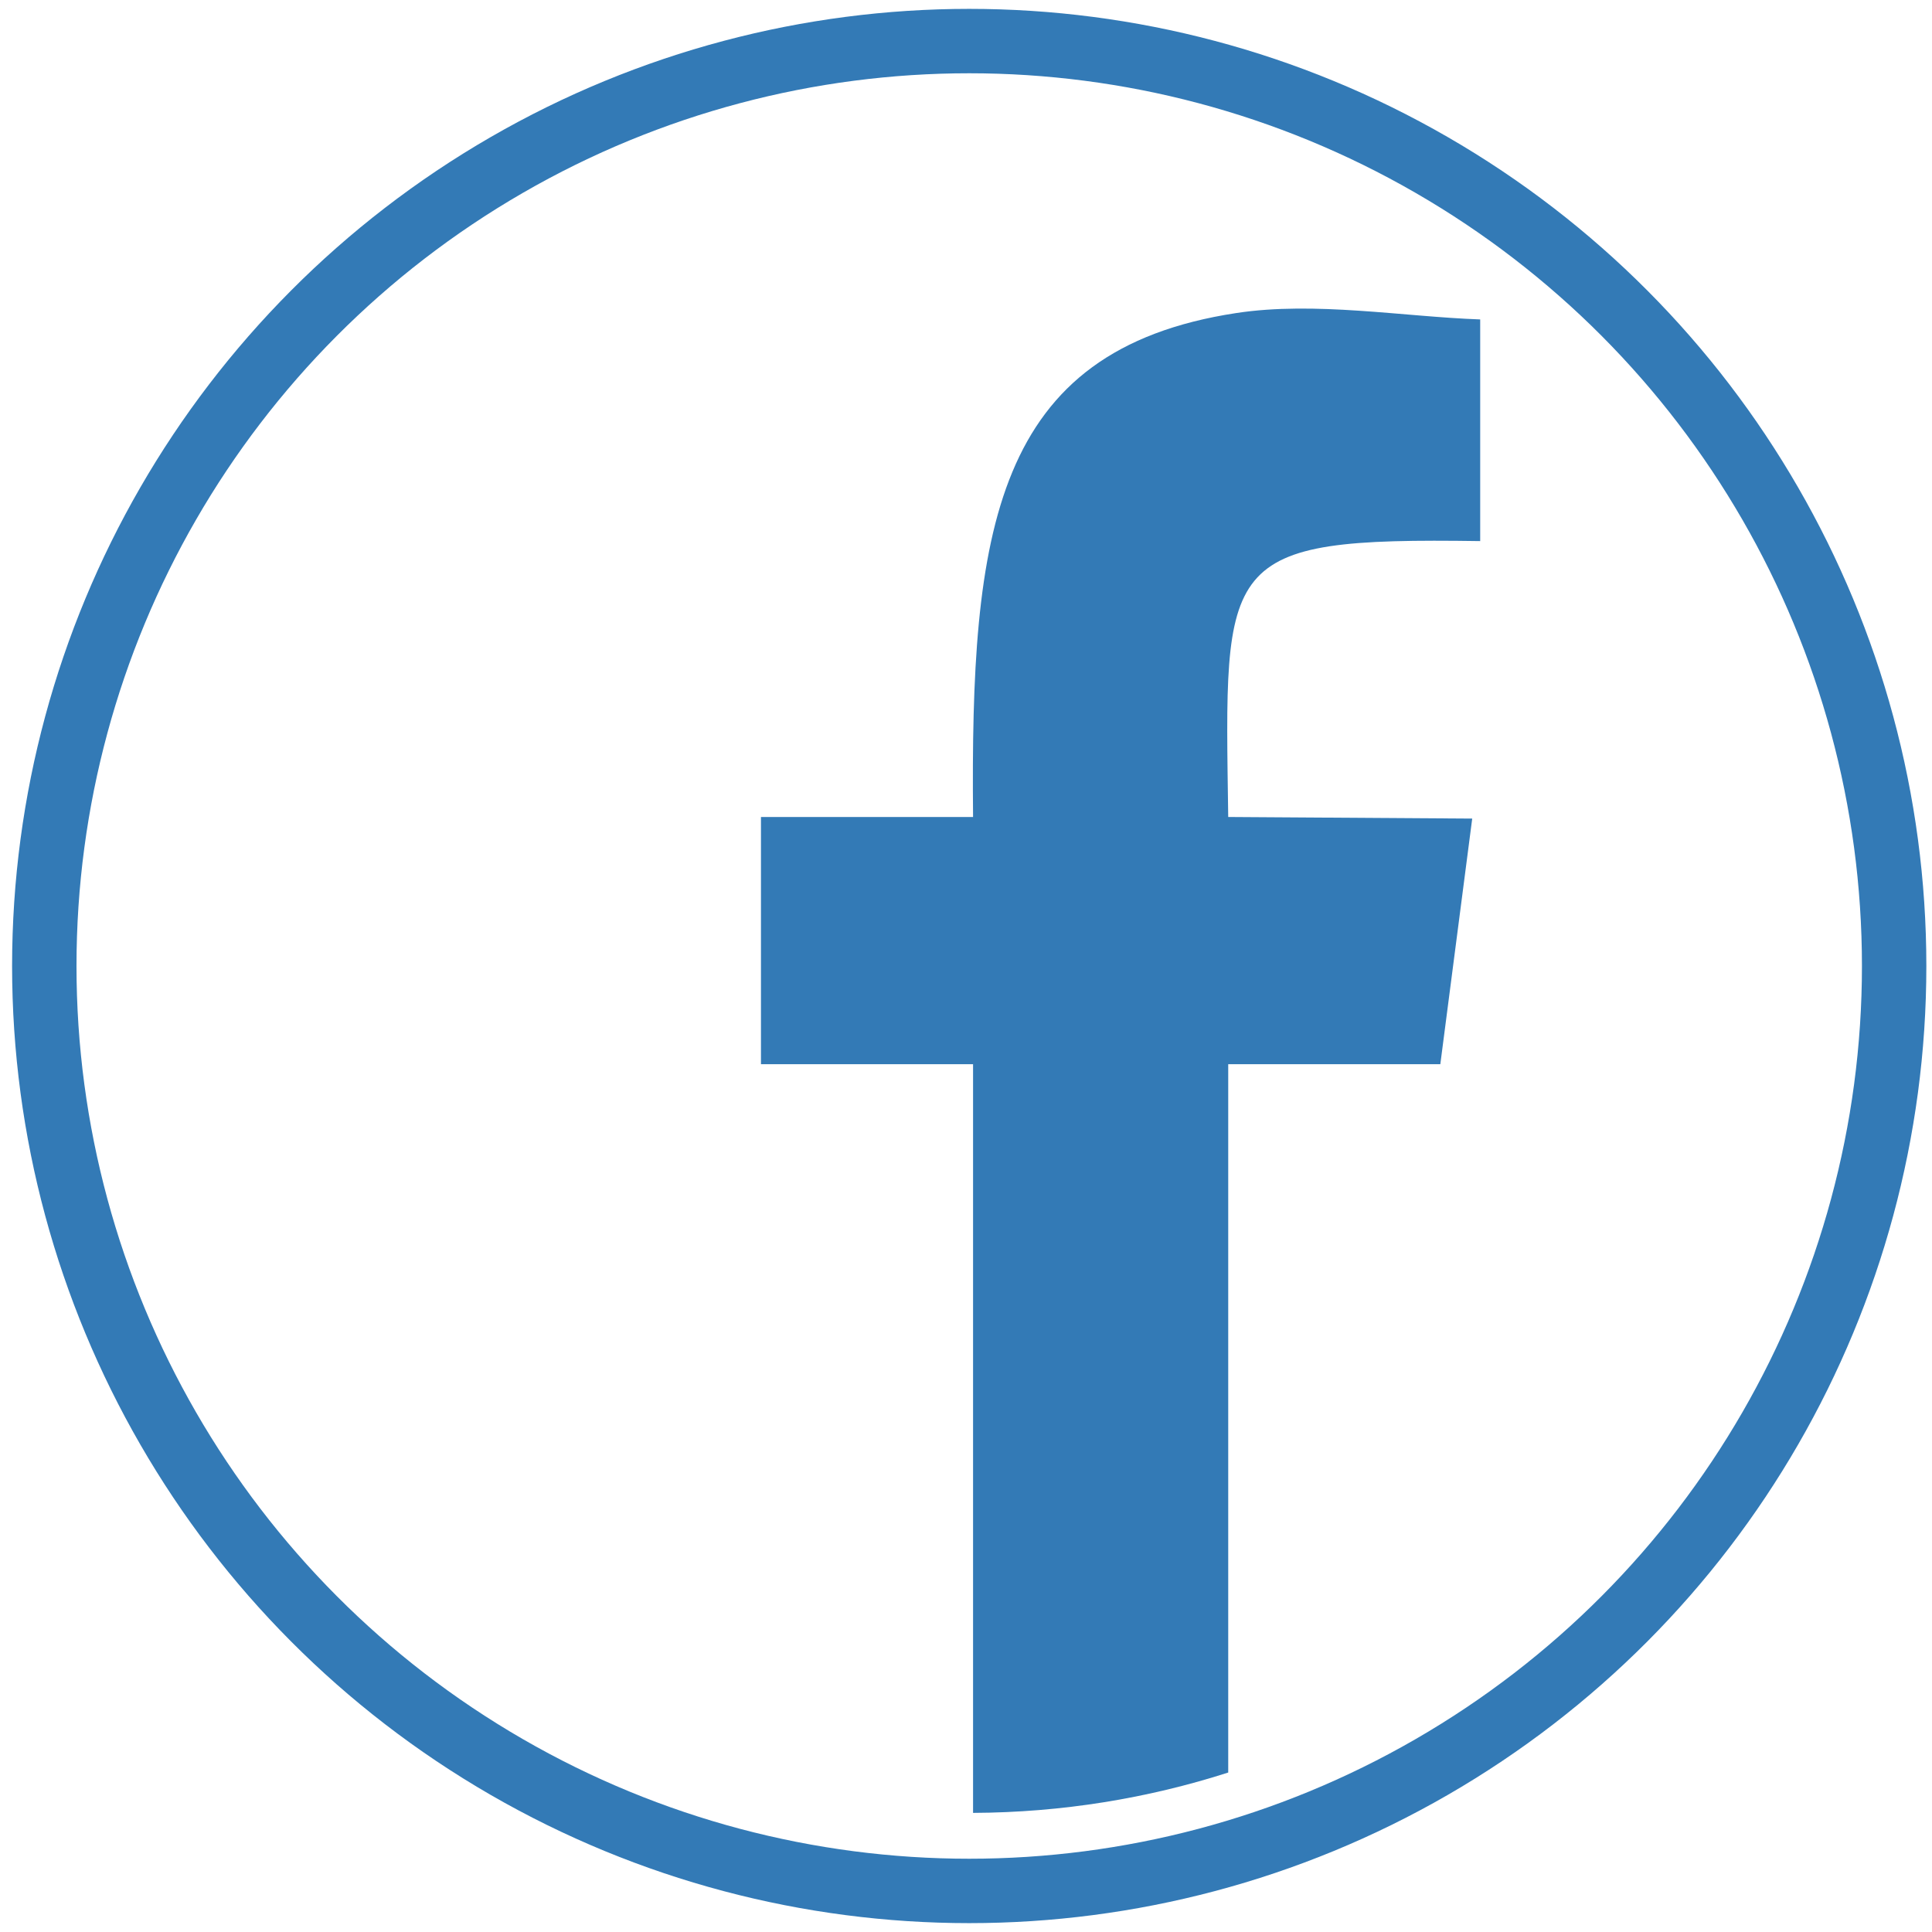
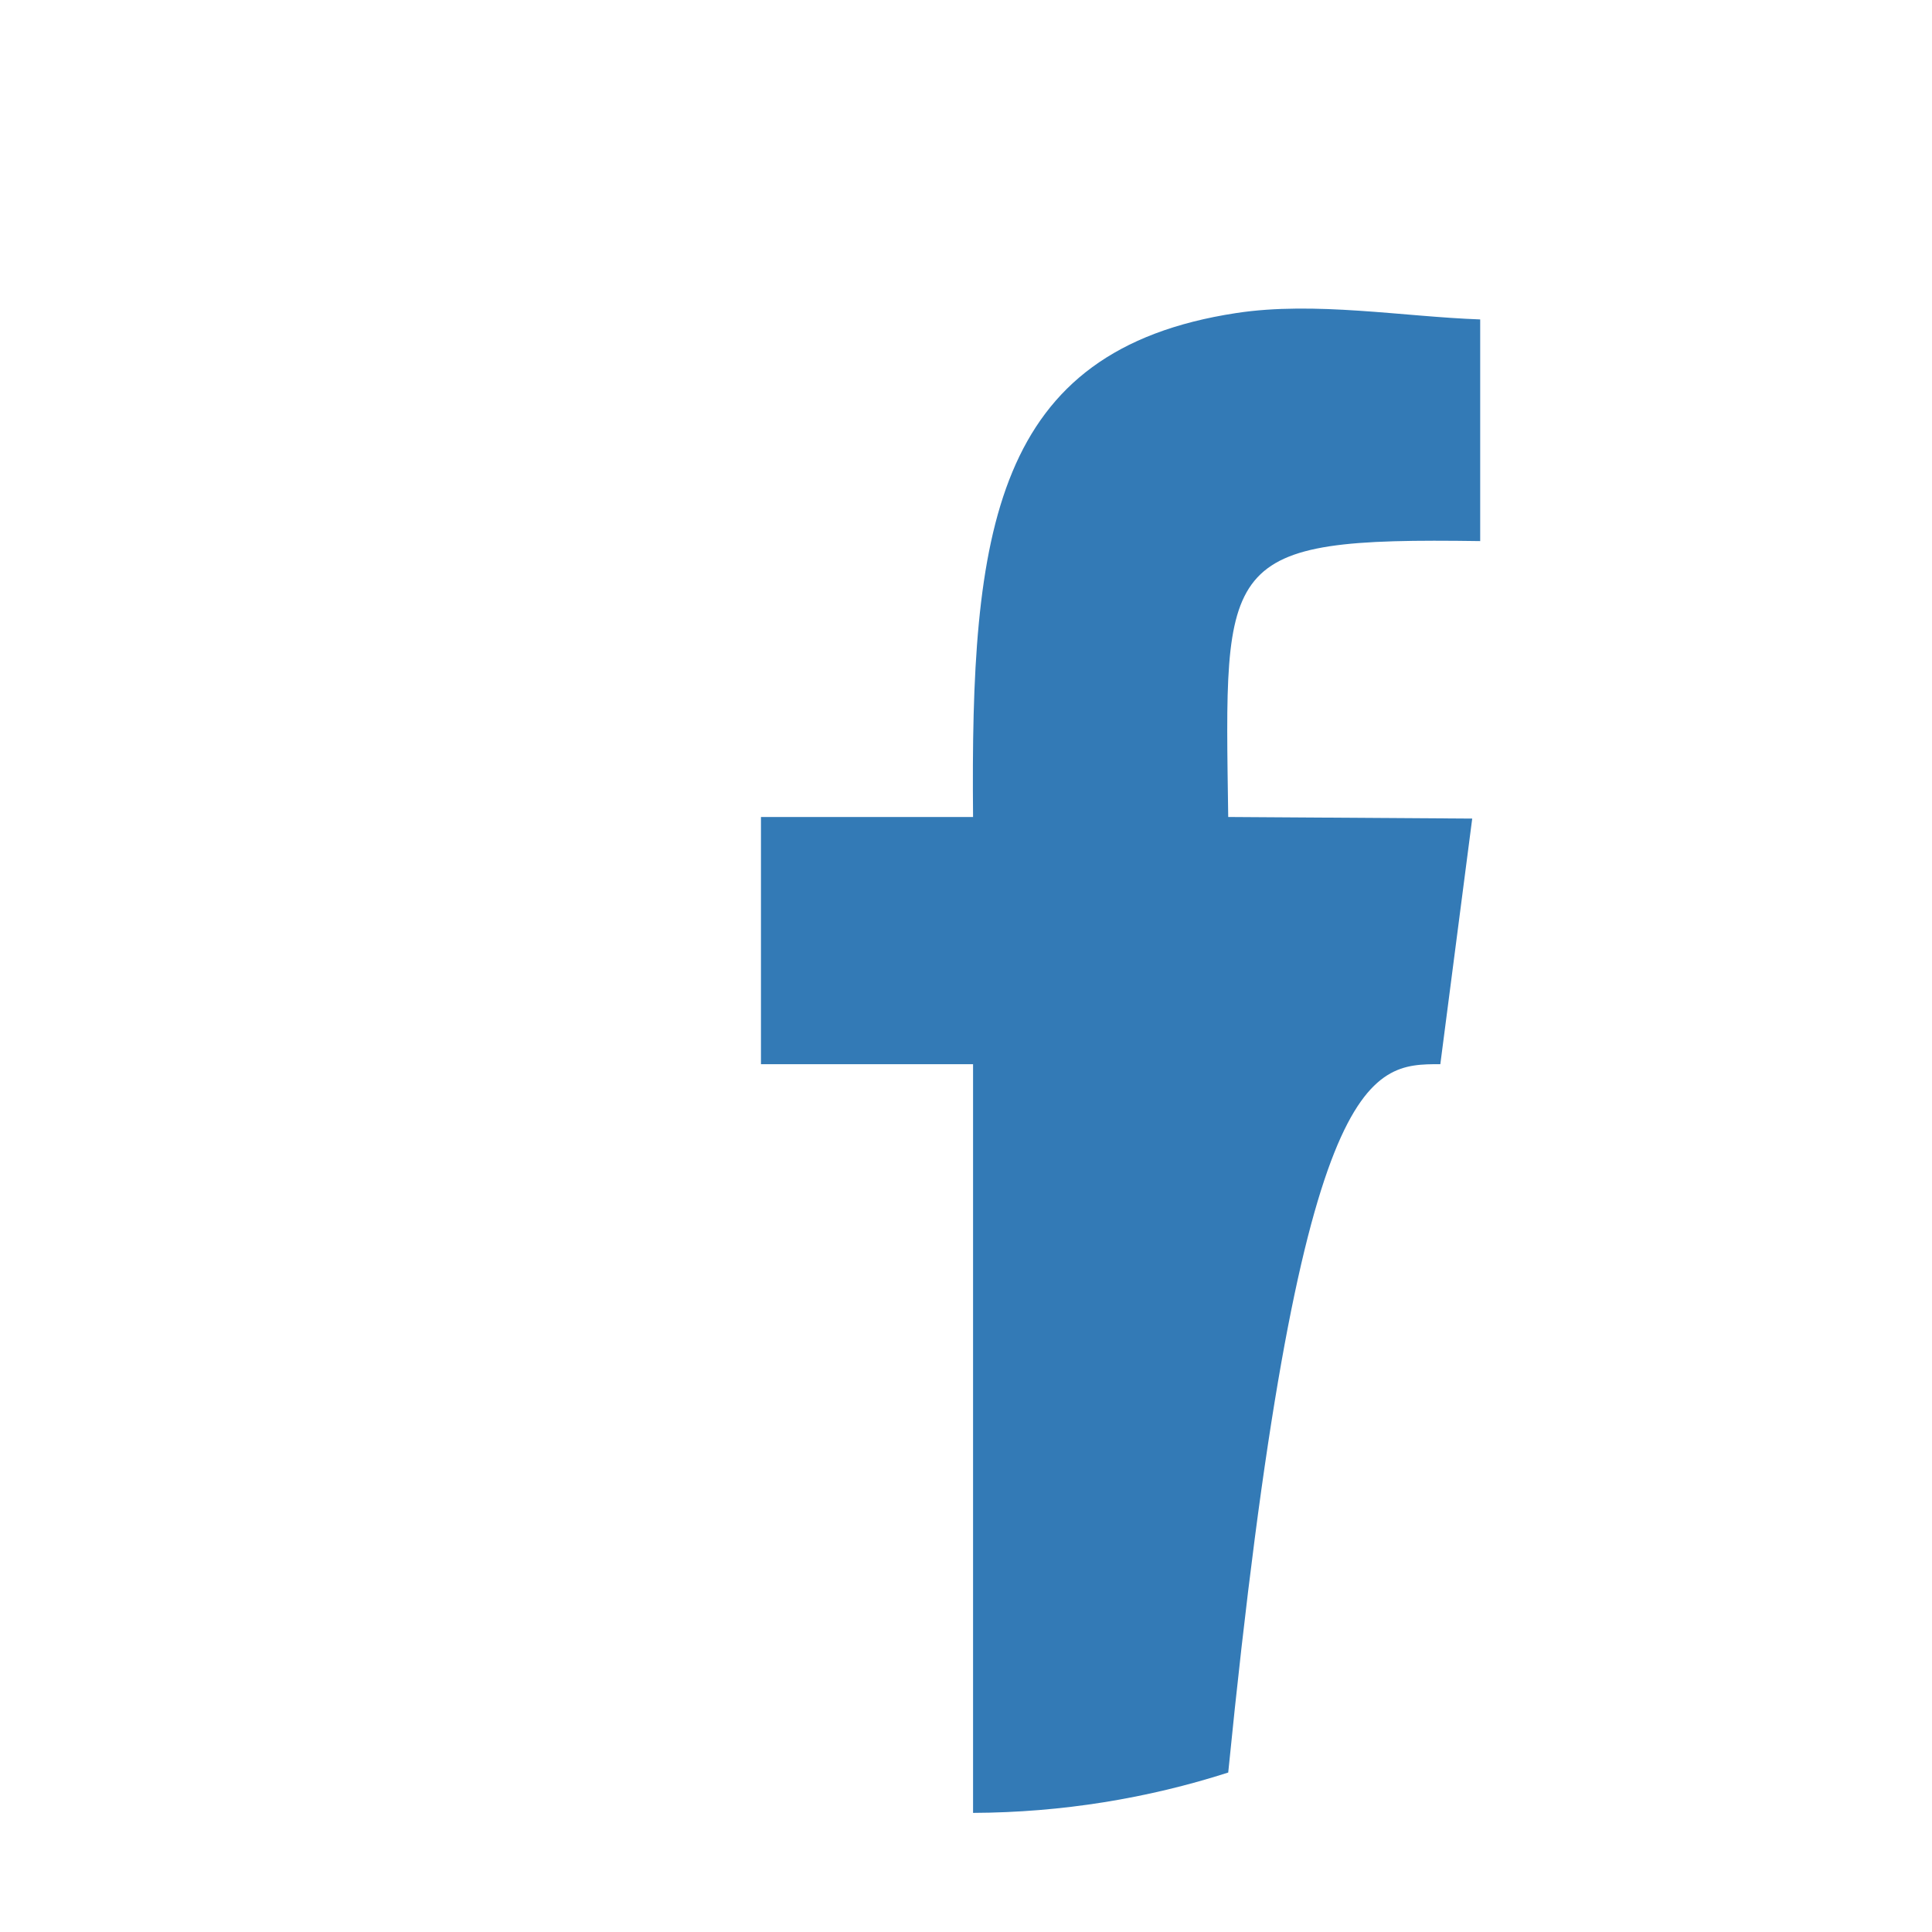
<svg xmlns="http://www.w3.org/2000/svg" version="1.1" id="Layer_1" x="0px" y="0px" width="600px" height="600px" viewBox="0 0 600 600" enable-background="new 0 0 600 600" xml:space="preserve">
-   <path fill="#337AB6" d="M447.307,330.488c3.302-25.42,6.604-50.849,9.904-76.271c-25.256-0.165-50.52-0.33-75.775-0.495  c-1.116-80.165-3.271-86.87,78.252-85.68c0-22.944,0-45.896,0-68.841c-23.84-0.838-51.305-5.714-75.774-1.98  c-75.541,11.527-82.535,67.76-81.72,156.502c-21.954,0-43.915,0-65.869,0c0,25.586,0,51.178,0,76.765c21.955,0,43.915,0,65.869,0  c0,77.499,0,155.021,0,232.521c27.63-0.123,54.249-4.511,79.242-12.531c0-73.324,0-146.666,0-219.988  C403.391,330.488,425.352,330.488,447.307,330.488z" />
-   <circle fill="none" stroke="#337AB6" stroke-width="20" cx="301" cy="300" r="287.245" />
+   <path fill="#337AB6" d="M447.307,330.488c3.302-25.42,6.604-50.849,9.904-76.271c-25.256-0.165-50.52-0.33-75.775-0.495  c-1.116-80.165-3.271-86.87,78.252-85.68c0-22.944,0-45.896,0-68.841c-23.84-0.838-51.305-5.714-75.774-1.98  c-75.541,11.527-82.535,67.76-81.72,156.502c-21.954,0-43.915,0-65.869,0c0,25.586,0,51.178,0,76.765c21.955,0,43.915,0,65.869,0  c0,77.499,0,155.021,0,232.521c27.63-0.123,54.249-4.511,79.242-12.531C403.391,330.488,425.352,330.488,447.307,330.488z" />
</svg>